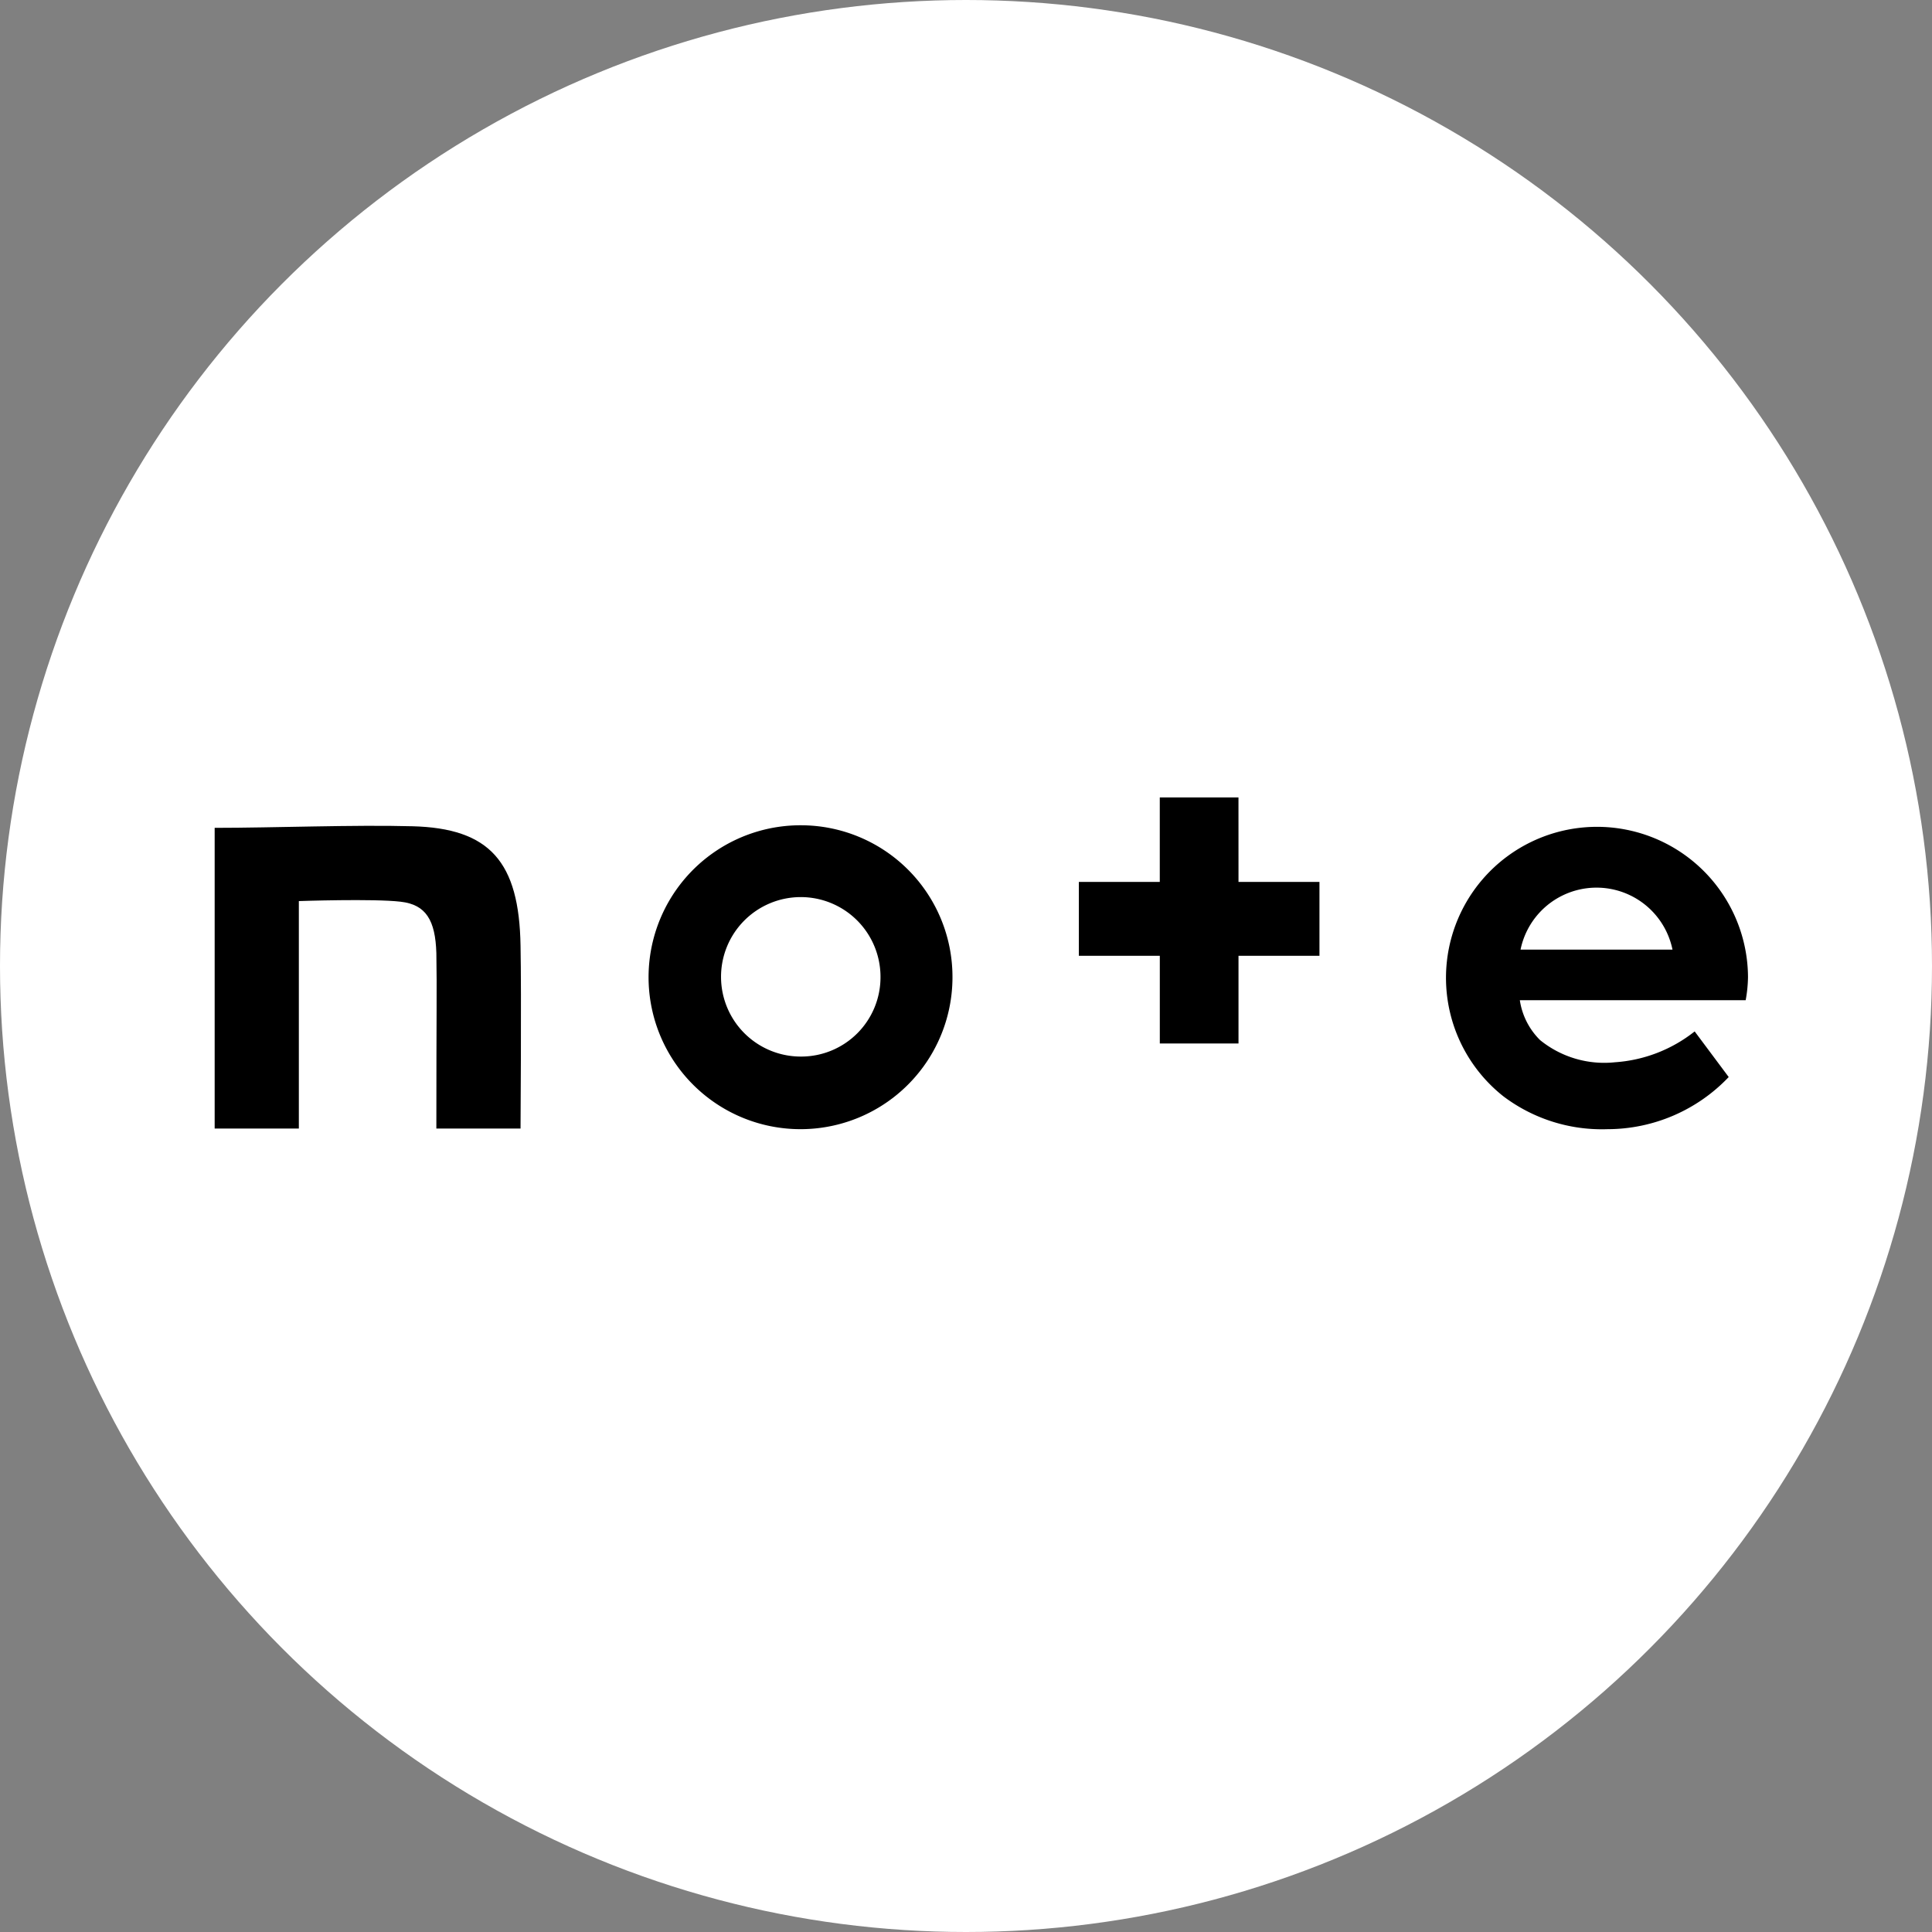
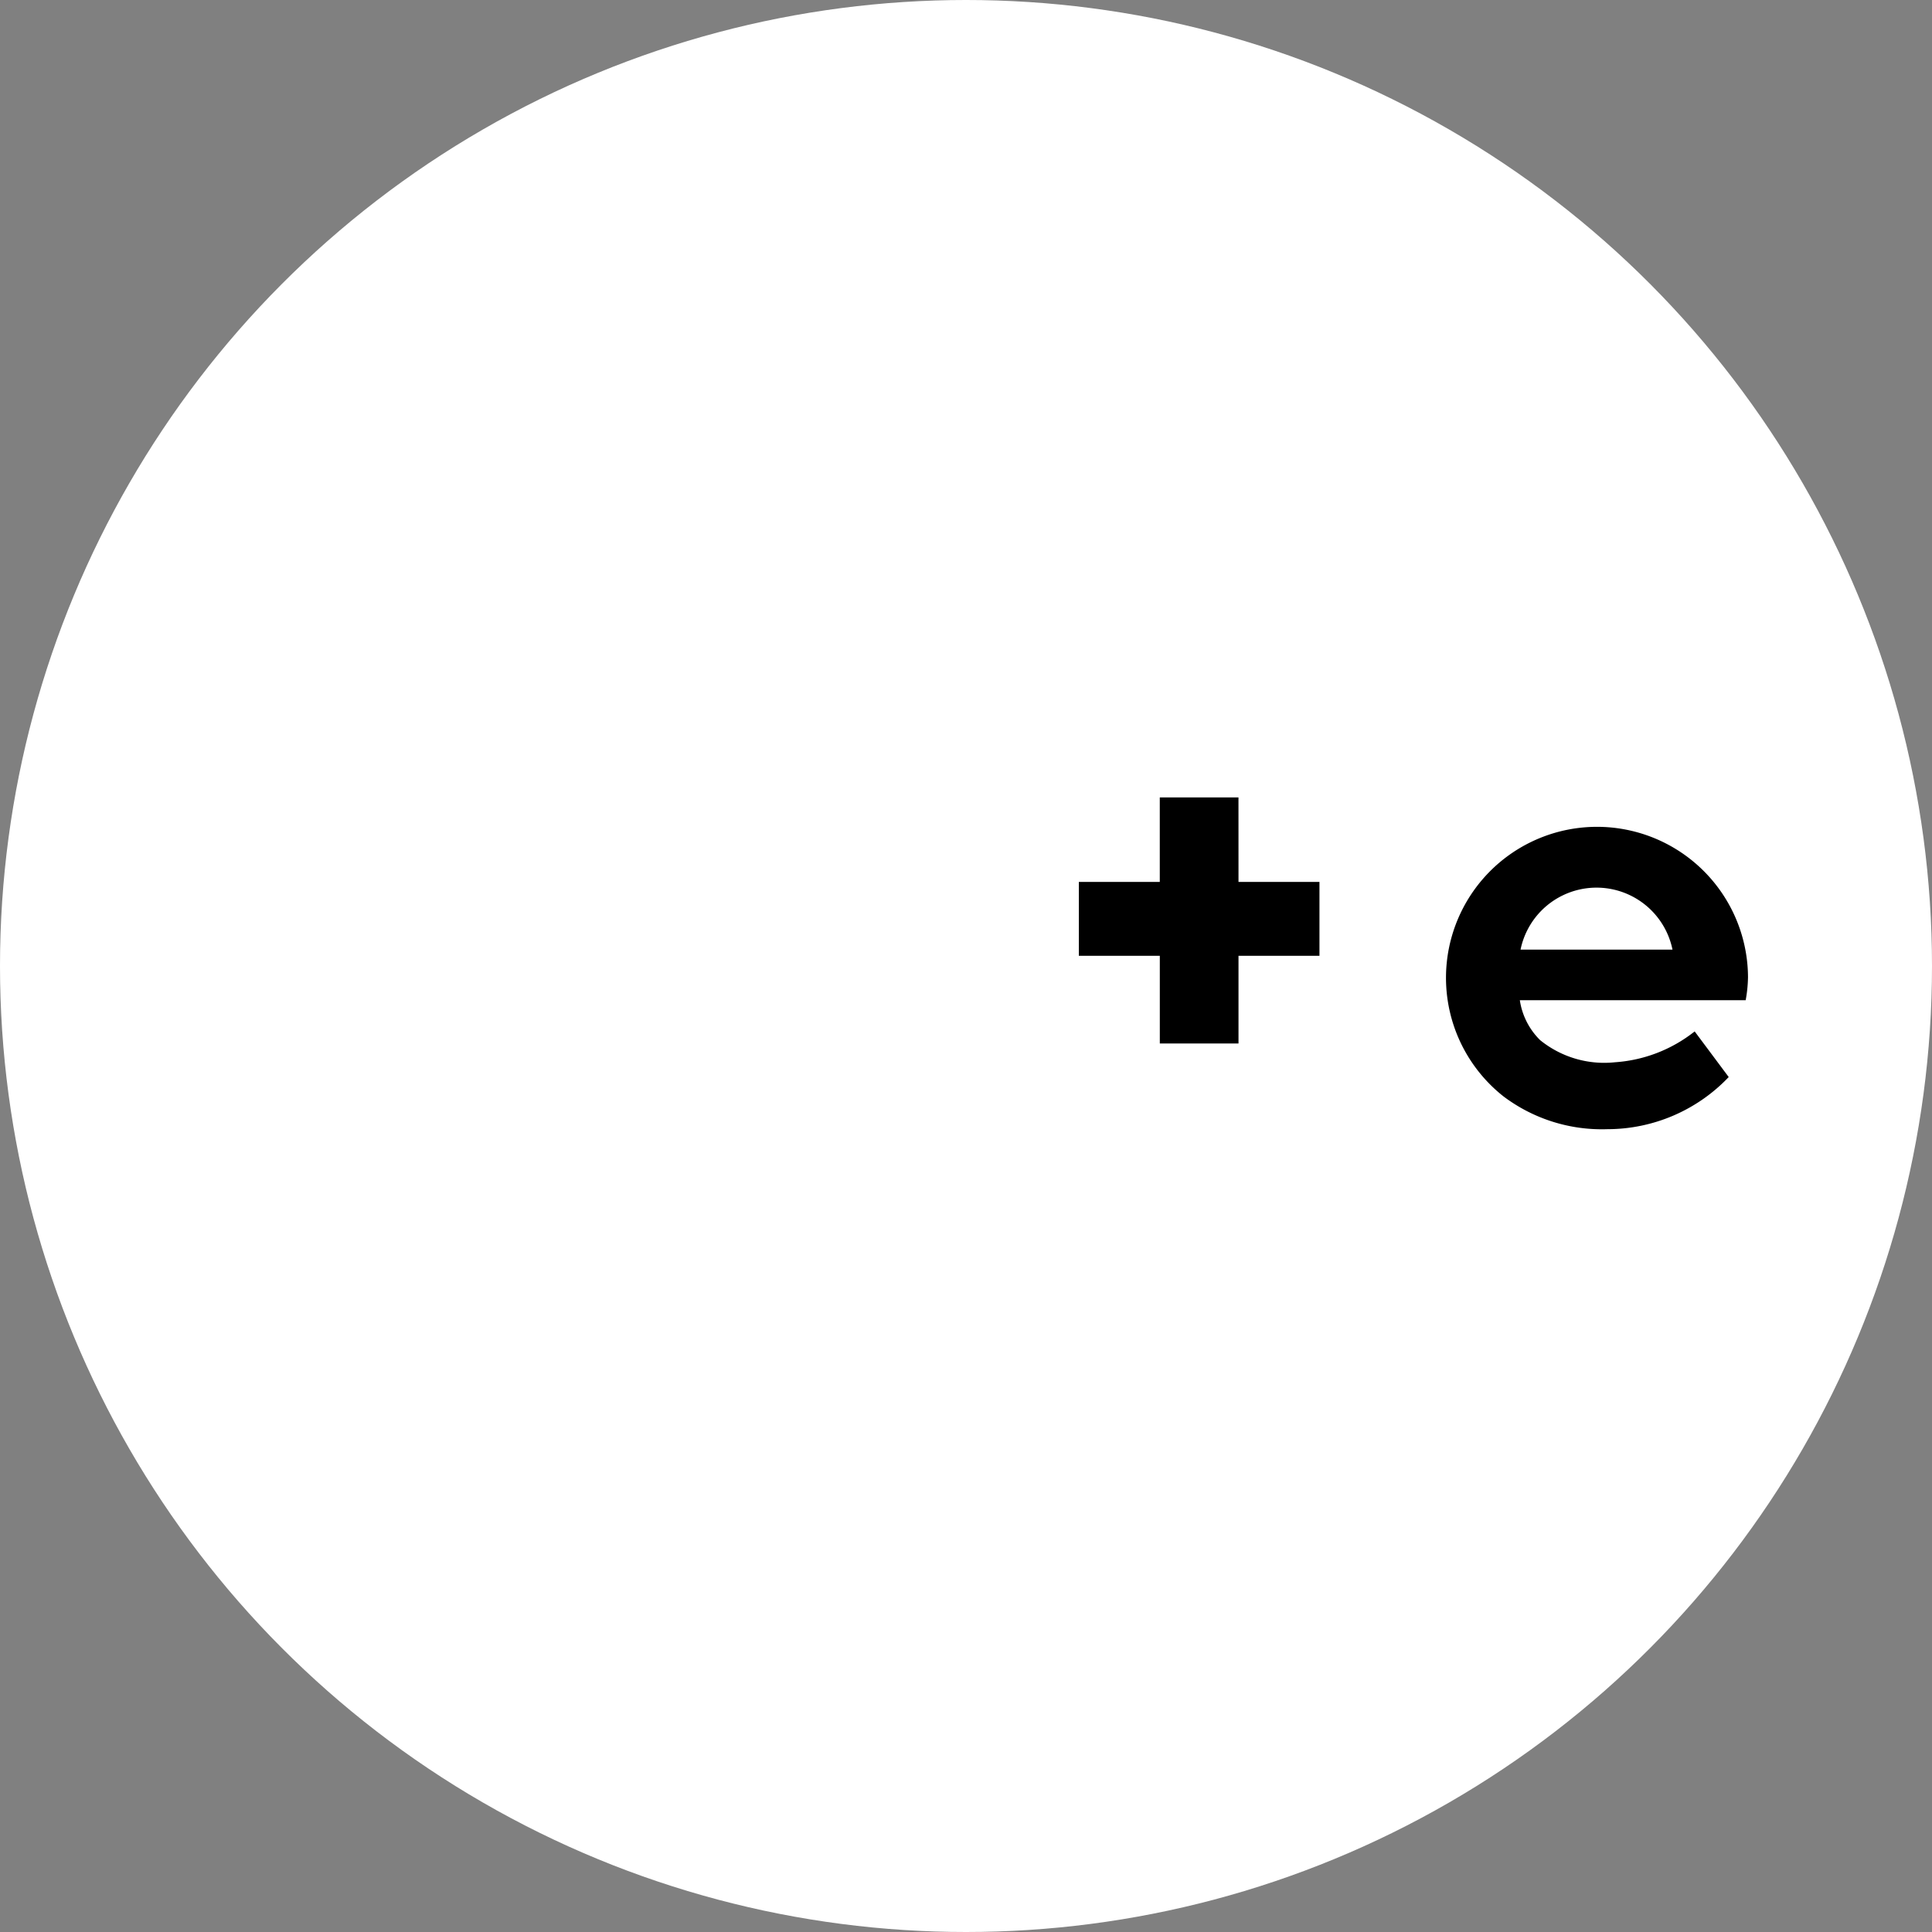
<svg xmlns="http://www.w3.org/2000/svg" width="63" height="63">
  <rect width="100%" height="100%" fill="#808080" stroke="none" />
  <g data-name="コンポーネント 97 – 1">
    <circle data-name="楕円形 1431" cx="31.5" cy="31.5" r="31.5" fill="#fff" />
    <g data-name="グループ 86250">
-       <path data-name="パス 169435" d="M13.442 26.943c-1.885-.052-4.525.052-6.442.052V36.8h2.745v-7.417s2.441-.084 3.321.021c.828.094 1.131.608 1.163 1.676.021 1.215 0 1.854 0 5.72h2.745s.031-4.421 0-5.96c-.043-2.734-.997-3.834-3.532-3.897Z" />
-       <path data-name="パス 169436" d="M26.135 26.911a4.955 4.955 0 1 0 4.924 4.955 4.945 4.945 0 0 0-4.924-4.955Zm0 7.542a2.6 2.6 0 1 1 2.577-2.6 2.586 2.586 0 0 1-2.577 2.6Z" />
      <path data-name="パス 169437" d="M57 31.866a4.924 4.924 0 1 0-7.972 3.887 5.332 5.332 0 0 0 3.394 1.068 5.461 5.461 0 0 0 3.949-1.7l-1.11-1.488a4.69 4.69 0 0 1-2.6 1.006 3.318 3.318 0 0 1-2.441-.723 2.3 2.3 0 0 1-.66-1.3h7.364a4.485 4.485 0 0 0 .076-.75Zm-7.417-.9a2.529 2.529 0 0 1 4.955 0Z" />
      <path data-name="パス 169438" d="M40.385 26.003h-2.566v2.755H35.18v2.409h2.64v2.86h2.566v-2.86h2.64v-2.409h-2.64Z" />
    </g>
  </g>
</svg>